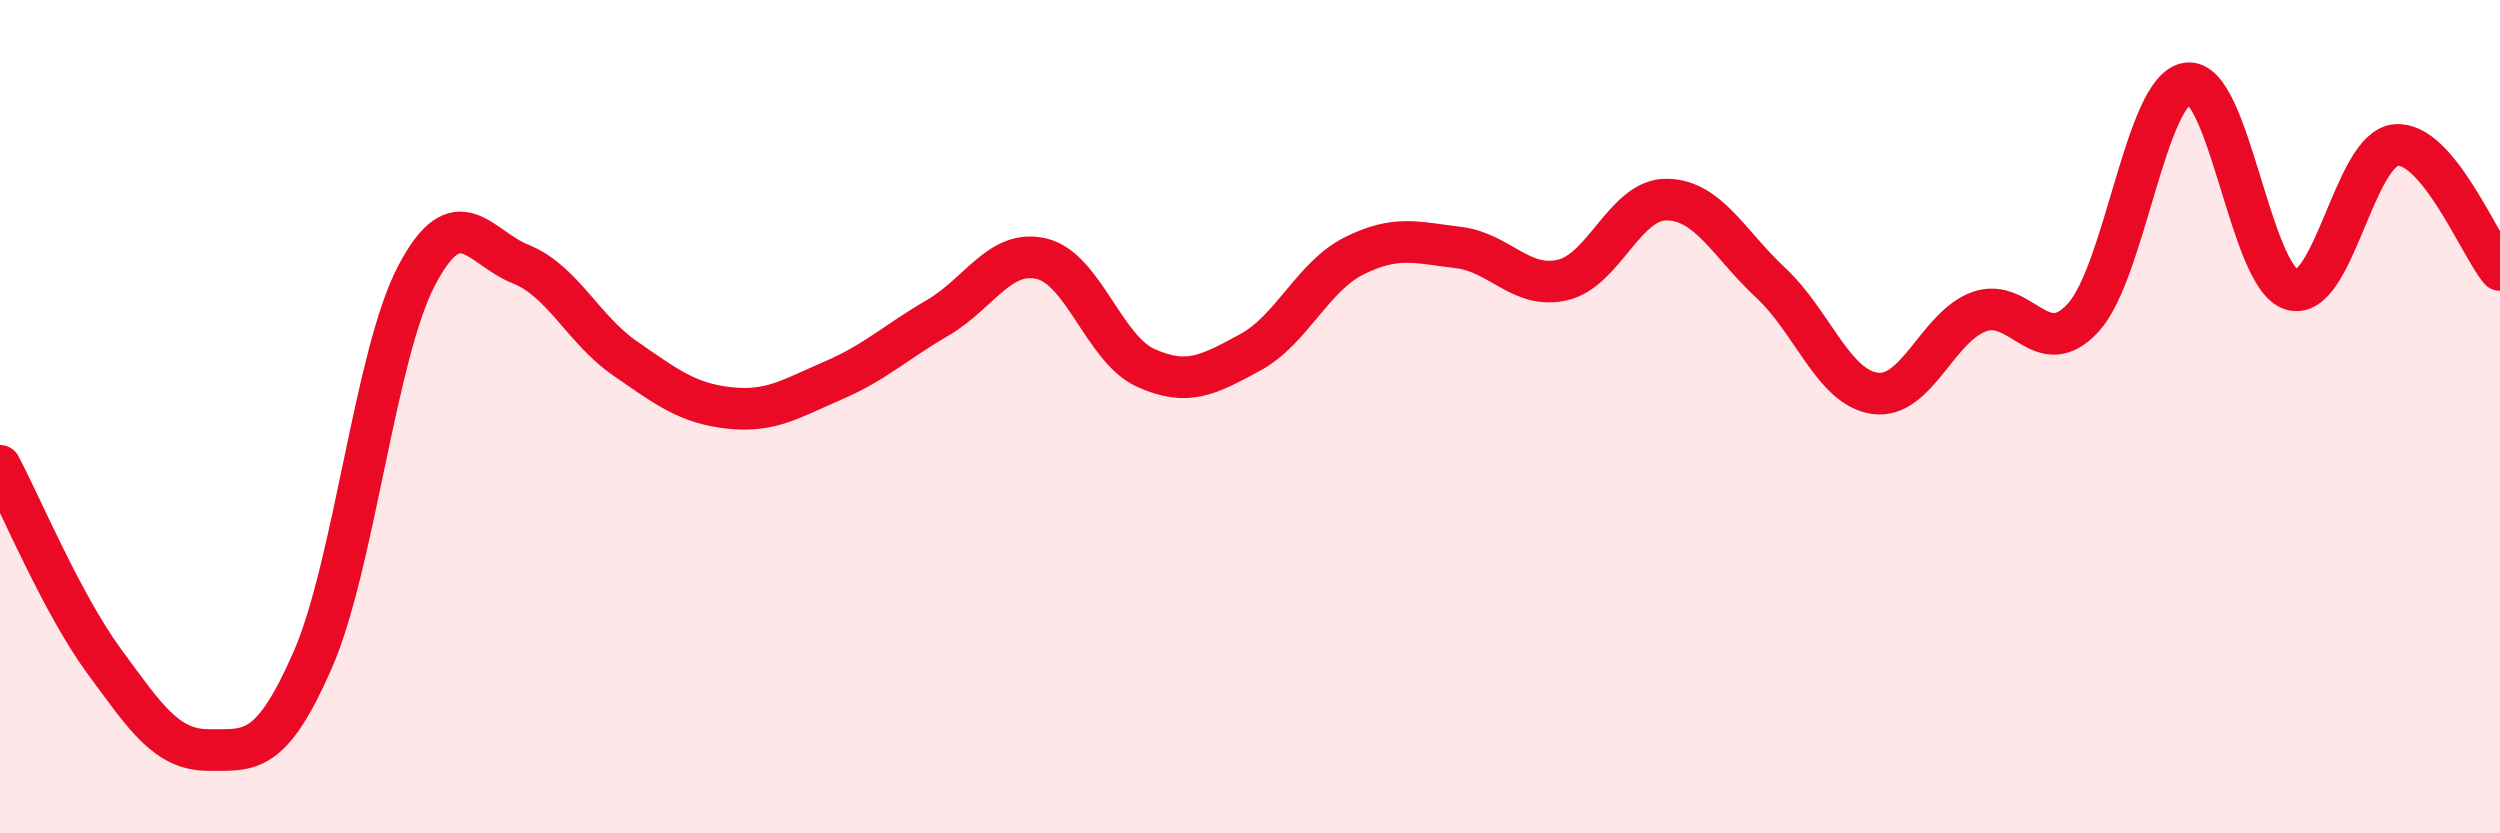
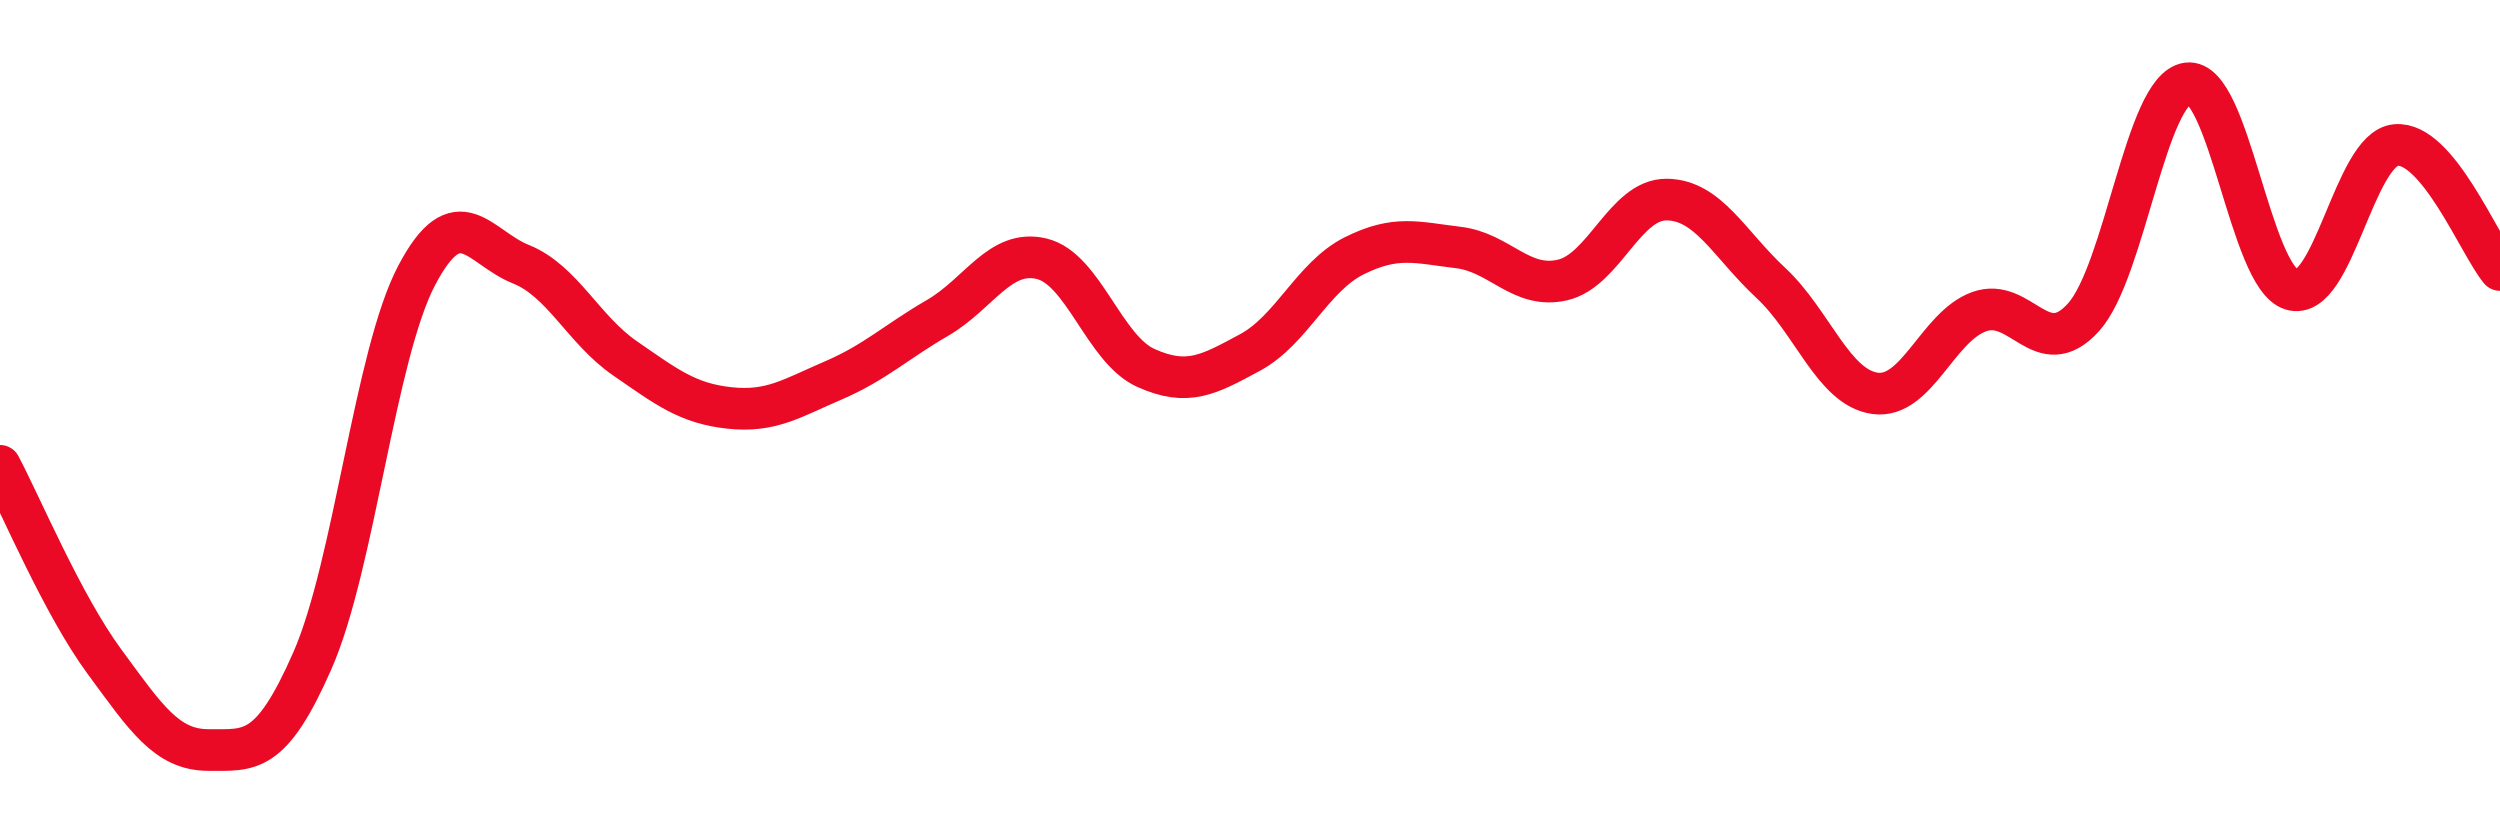
<svg xmlns="http://www.w3.org/2000/svg" width="60" height="20" viewBox="0 0 60 20">
-   <path d="M 0,11.18 C 0.5,12.12 1.5,14.51 2.5,15.87 C 3.5,17.23 4,18 5,18 C 6,18 6.5,18.13 7.5,15.85 C 8.5,13.57 9,8.51 10,6.61 C 11,4.71 11.5,5.94 12.5,6.34 C 13.5,6.74 14,7.91 15,8.6 C 16,9.29 16.5,9.68 17.5,9.79 C 18.5,9.9 19,9.56 20,9.13 C 21,8.7 21.5,8.21 22.5,7.63 C 23.5,7.05 24,5.97 25,6.21 C 26,6.45 26.5,8.38 27.5,8.83 C 28.5,9.28 29,9 30,8.46 C 31,7.92 31.5,6.64 32.5,6.14 C 33.5,5.64 34,5.82 35,5.94 C 36,6.06 36.5,6.95 37.5,6.72 C 38.5,6.49 39,4.78 40,4.79 C 41,4.8 41.5,5.86 42.5,6.79 C 43.5,7.72 44,9.3 45,9.44 C 46,9.58 46.5,7.84 47.5,7.48 C 48.5,7.12 49,8.72 50,7.62 C 51,6.52 51.5,2.13 52.5,2 C 53.5,1.87 54,6.65 55,6.95 C 56,7.25 56.5,3.57 57.5,3.48 C 58.5,3.39 59.5,5.88 60,6.48L60 20L0 20Z" fill="#EB0A25" opacity="0.1" stroke-linecap="round" stroke-linejoin="round" />
  <path d="M 0,11.18 C 0.5,12.12 1.5,14.51 2.5,15.87 C 3.5,17.23 4,18 5,18 C 6,18 6.5,18.13 7.5,15.85 C 8.5,13.57 9,8.51 10,6.61 C 11,4.71 11.5,5.94 12.5,6.34 C 13.5,6.74 14,7.91 15,8.6 C 16,9.29 16.5,9.68 17.5,9.79 C 18.5,9.9 19,9.56 20,9.13 C 21,8.7 21.5,8.21 22.5,7.63 C 23.5,7.05 24,5.97 25,6.21 C 26,6.45 26.5,8.38 27.5,8.83 C 28.5,9.28 29,9 30,8.46 C 31,7.92 31.5,6.64 32.5,6.14 C 33.5,5.64 34,5.82 35,5.94 C 36,6.06 36.5,6.95 37.5,6.72 C 38.5,6.49 39,4.78 40,4.79 C 41,4.8 41.5,5.86 42.5,6.79 C 43.5,7.72 44,9.3 45,9.44 C 46,9.58 46.5,7.84 47.5,7.48 C 48.5,7.12 49,8.72 50,7.62 C 51,6.52 51.5,2.13 52.5,2 C 53.5,1.87 54,6.65 55,6.95 C 56,7.25 56.5,3.57 57.5,3.48 C 58.5,3.39 59.5,5.88 60,6.48" stroke="#EB0A25" stroke-width="1" fill="none" stroke-linecap="round" stroke-linejoin="round" />
</svg>